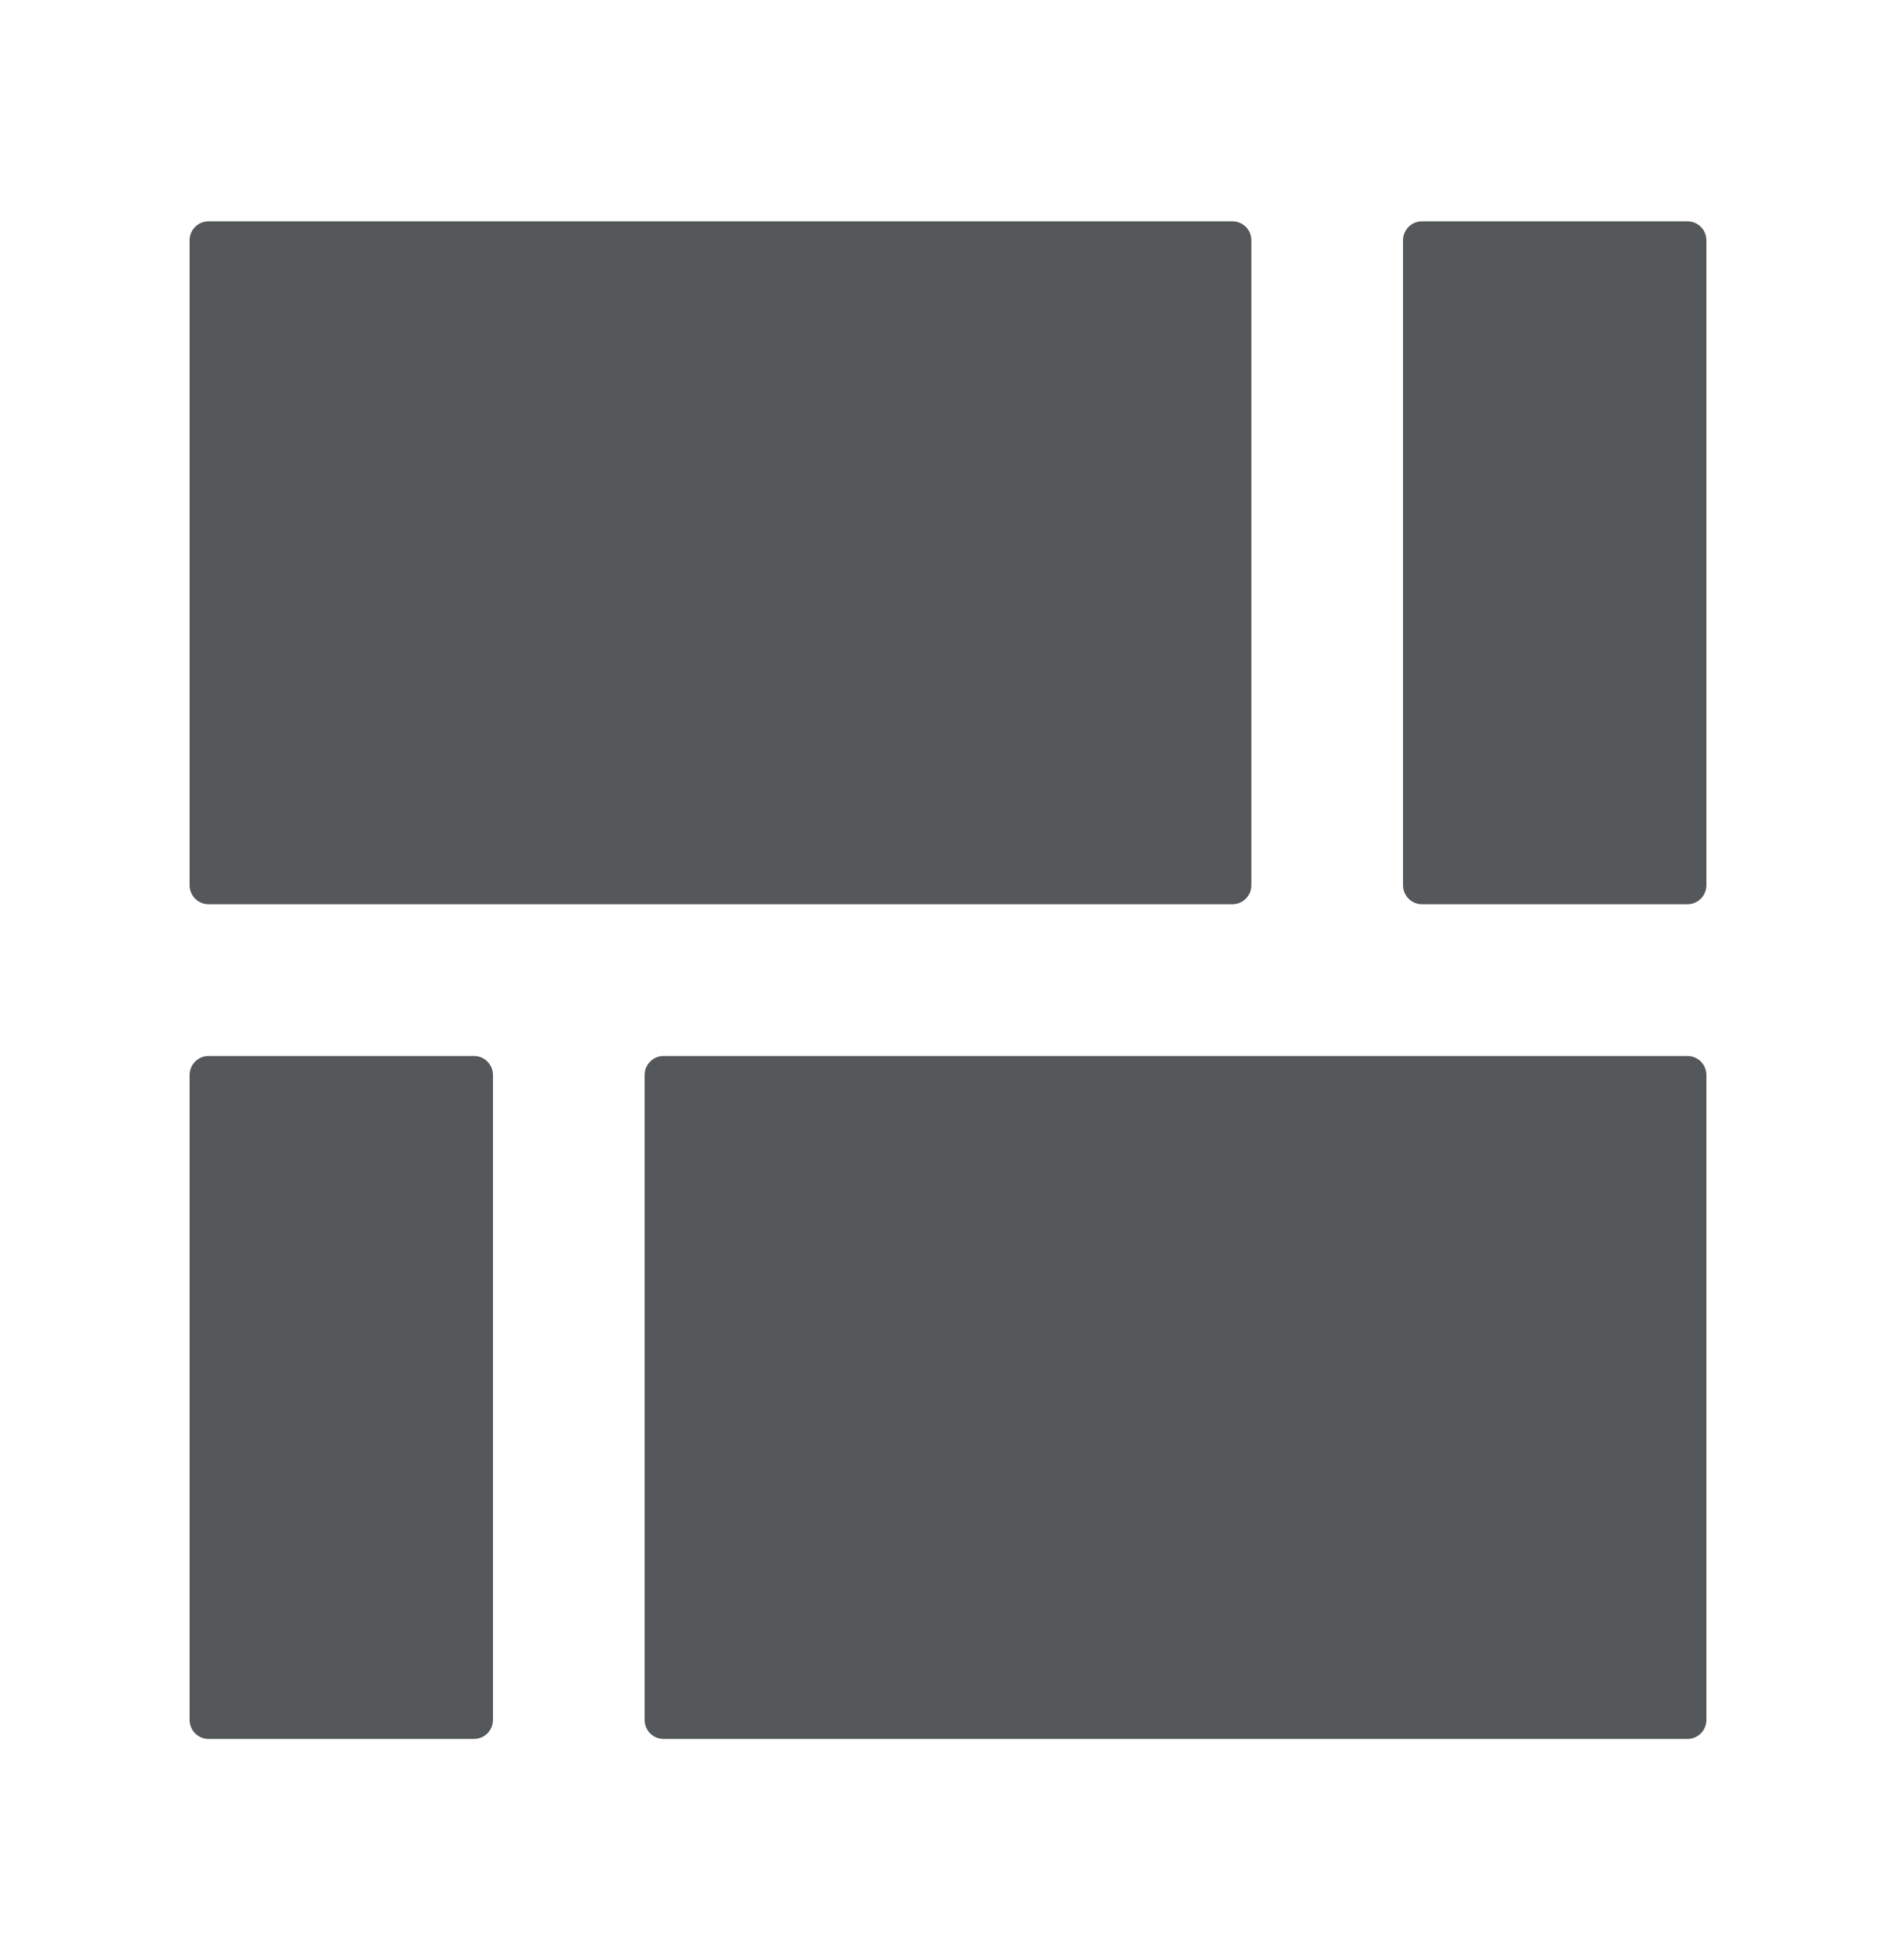
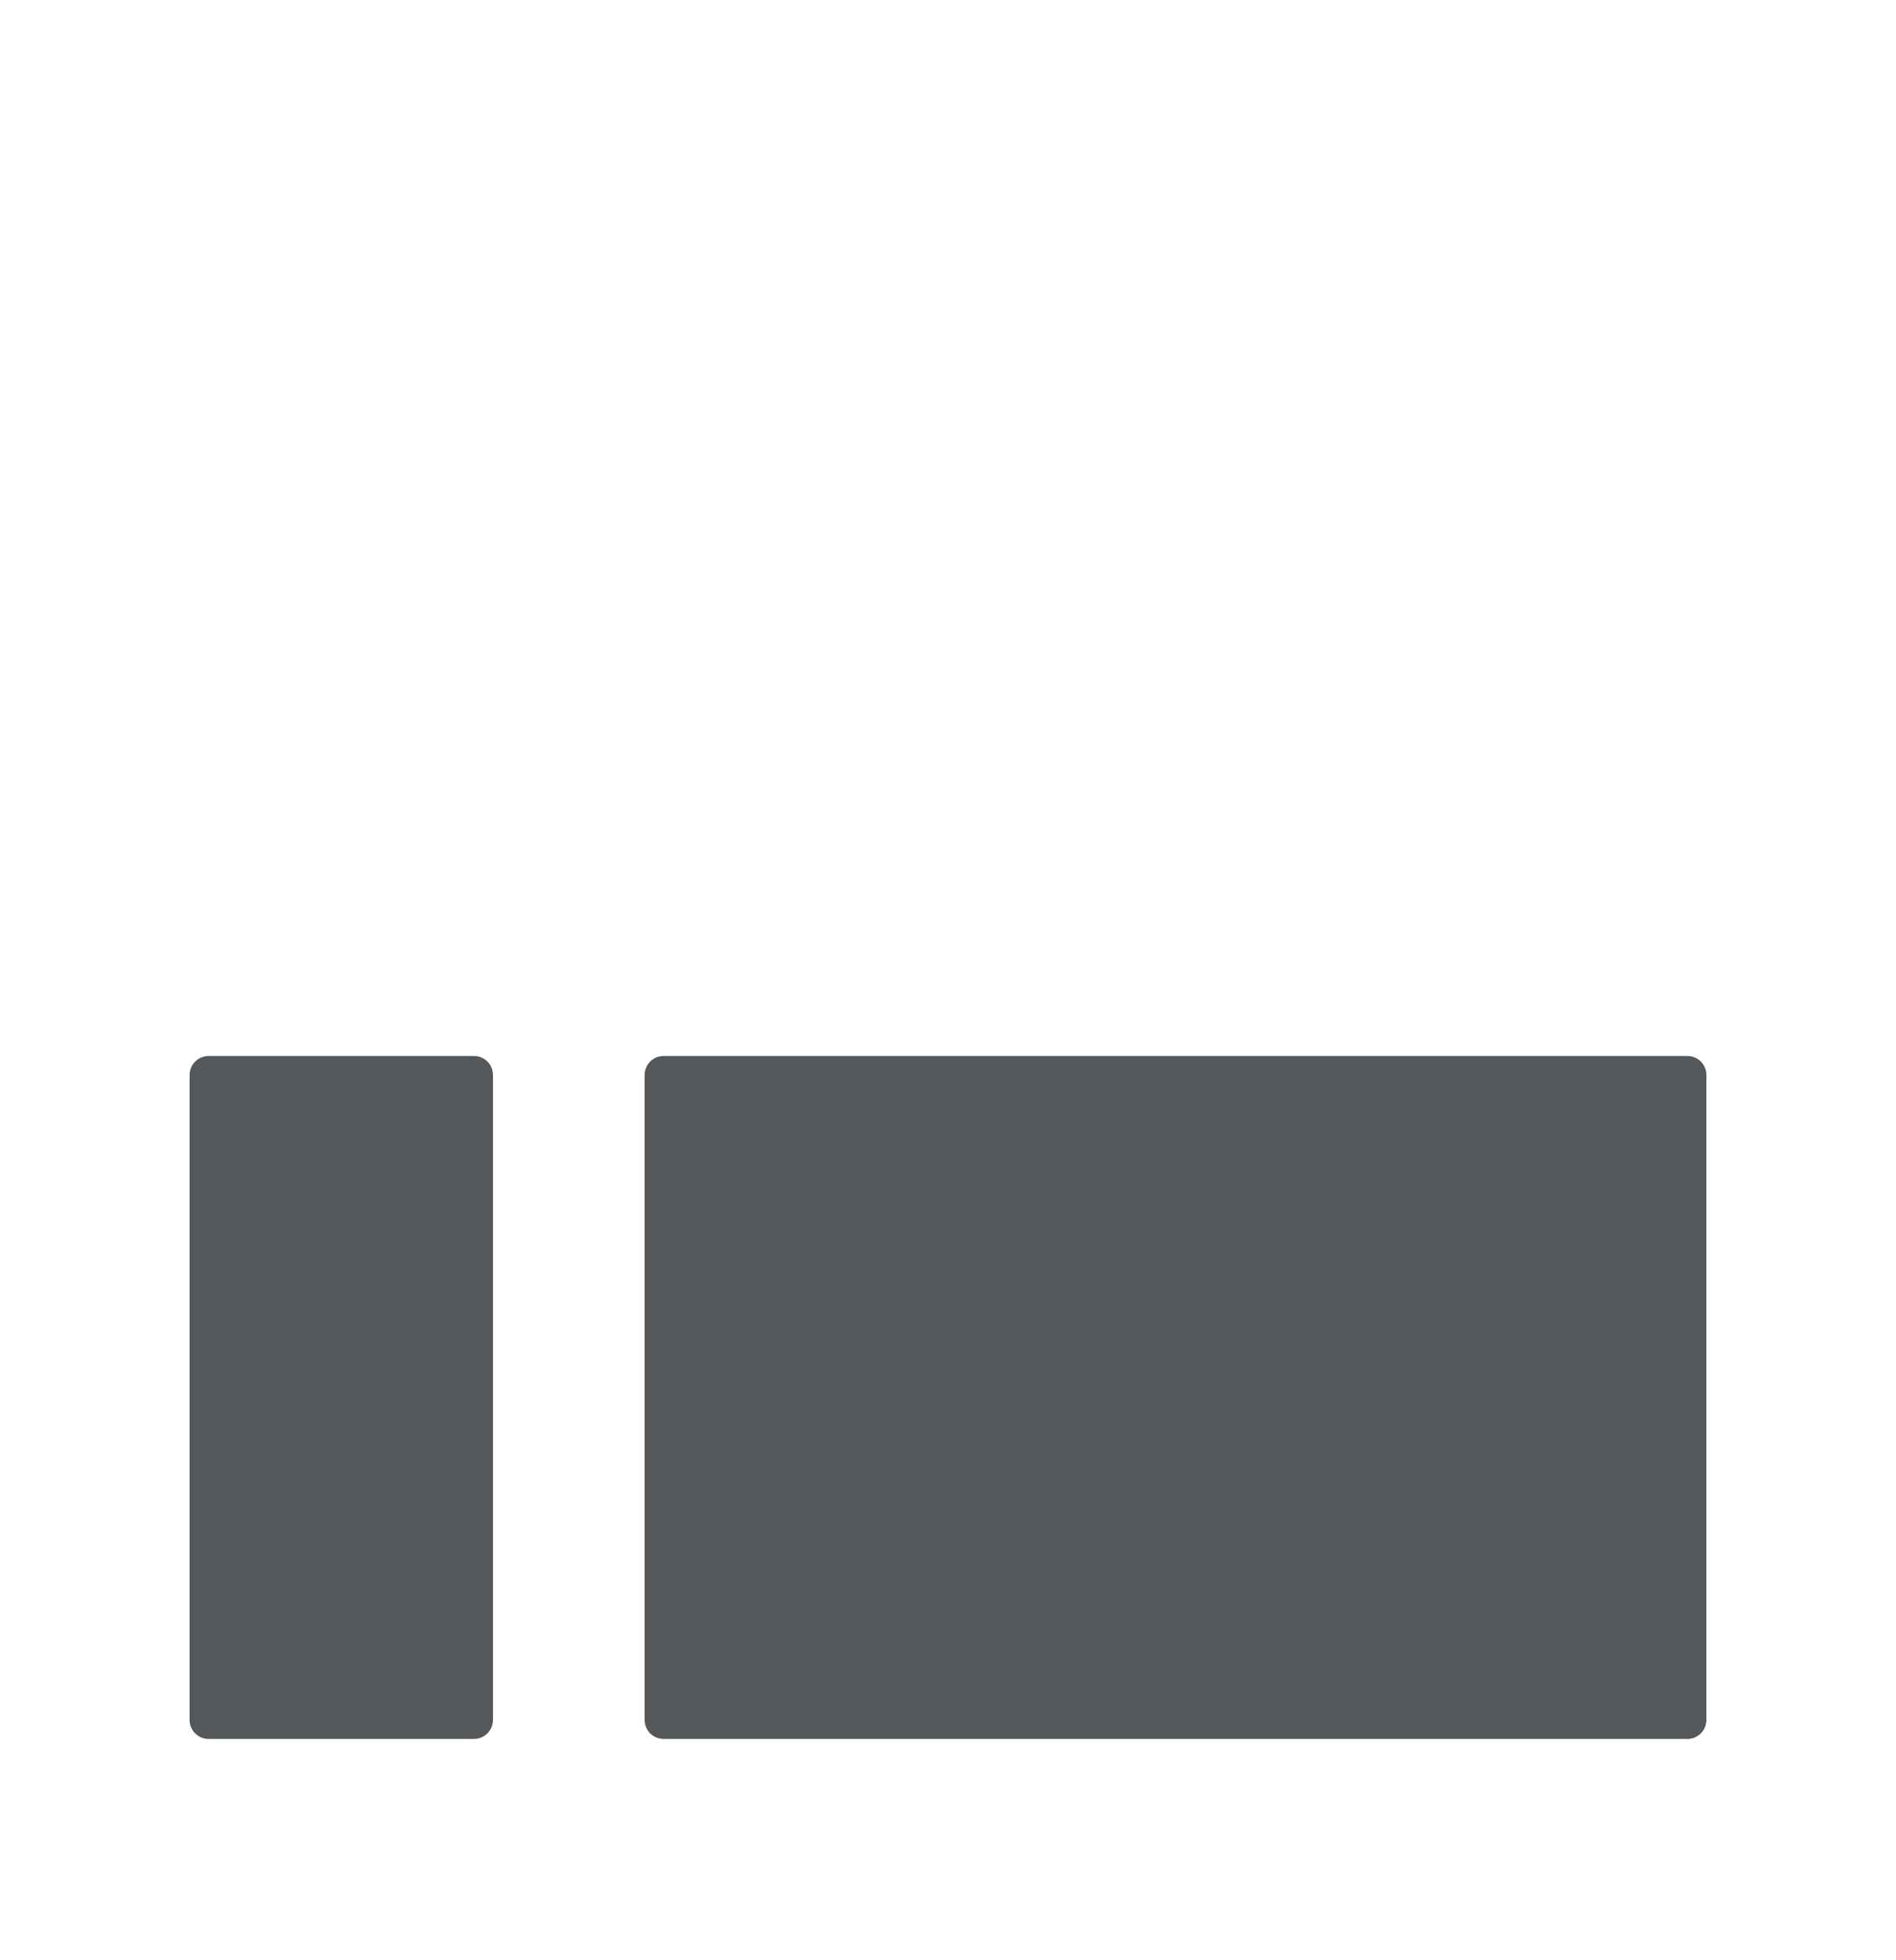
<svg xmlns="http://www.w3.org/2000/svg" width="30" height="31" viewBox="0 0 30 31" fill="none">
-   <path d="M3 3.8C3 3.634 3.134 3.5 3.3 3.5H19.5C19.666 3.5 19.8 3.634 19.8 3.8V14C19.8 14.166 19.666 14.3 19.5 14.3H3.3C3.134 14.3 3 14.166 3 14V3.8Z" fill="#54585A" />
  <path d="M27 17C27 16.834 26.866 16.7 26.7 16.7H10.5C10.334 16.7 10.2 16.834 10.2 17V27.2C10.2 27.366 10.334 27.5 10.5 27.5H26.7C26.866 27.5 27 27.366 27 27.2V17Z" fill="#54585A" />
-   <path d="M22.2 3.8C22.2 3.634 22.334 3.5 22.5 3.5H26.7C26.866 3.5 27 3.634 27 3.8V14C27 14.166 26.866 14.3 26.7 14.3H22.5C22.334 14.3 22.2 14.166 22.2 14V3.8Z" fill="#54585A" />
  <path d="M7.8 17C7.8 16.834 7.666 16.7 7.5 16.7H3.3C3.134 16.7 3 16.834 3 17V27.2C3 27.366 3.134 27.5 3.3 27.5H7.5C7.666 27.5 7.8 27.366 7.8 27.2V17Z" fill="#54585A" />
</svg>